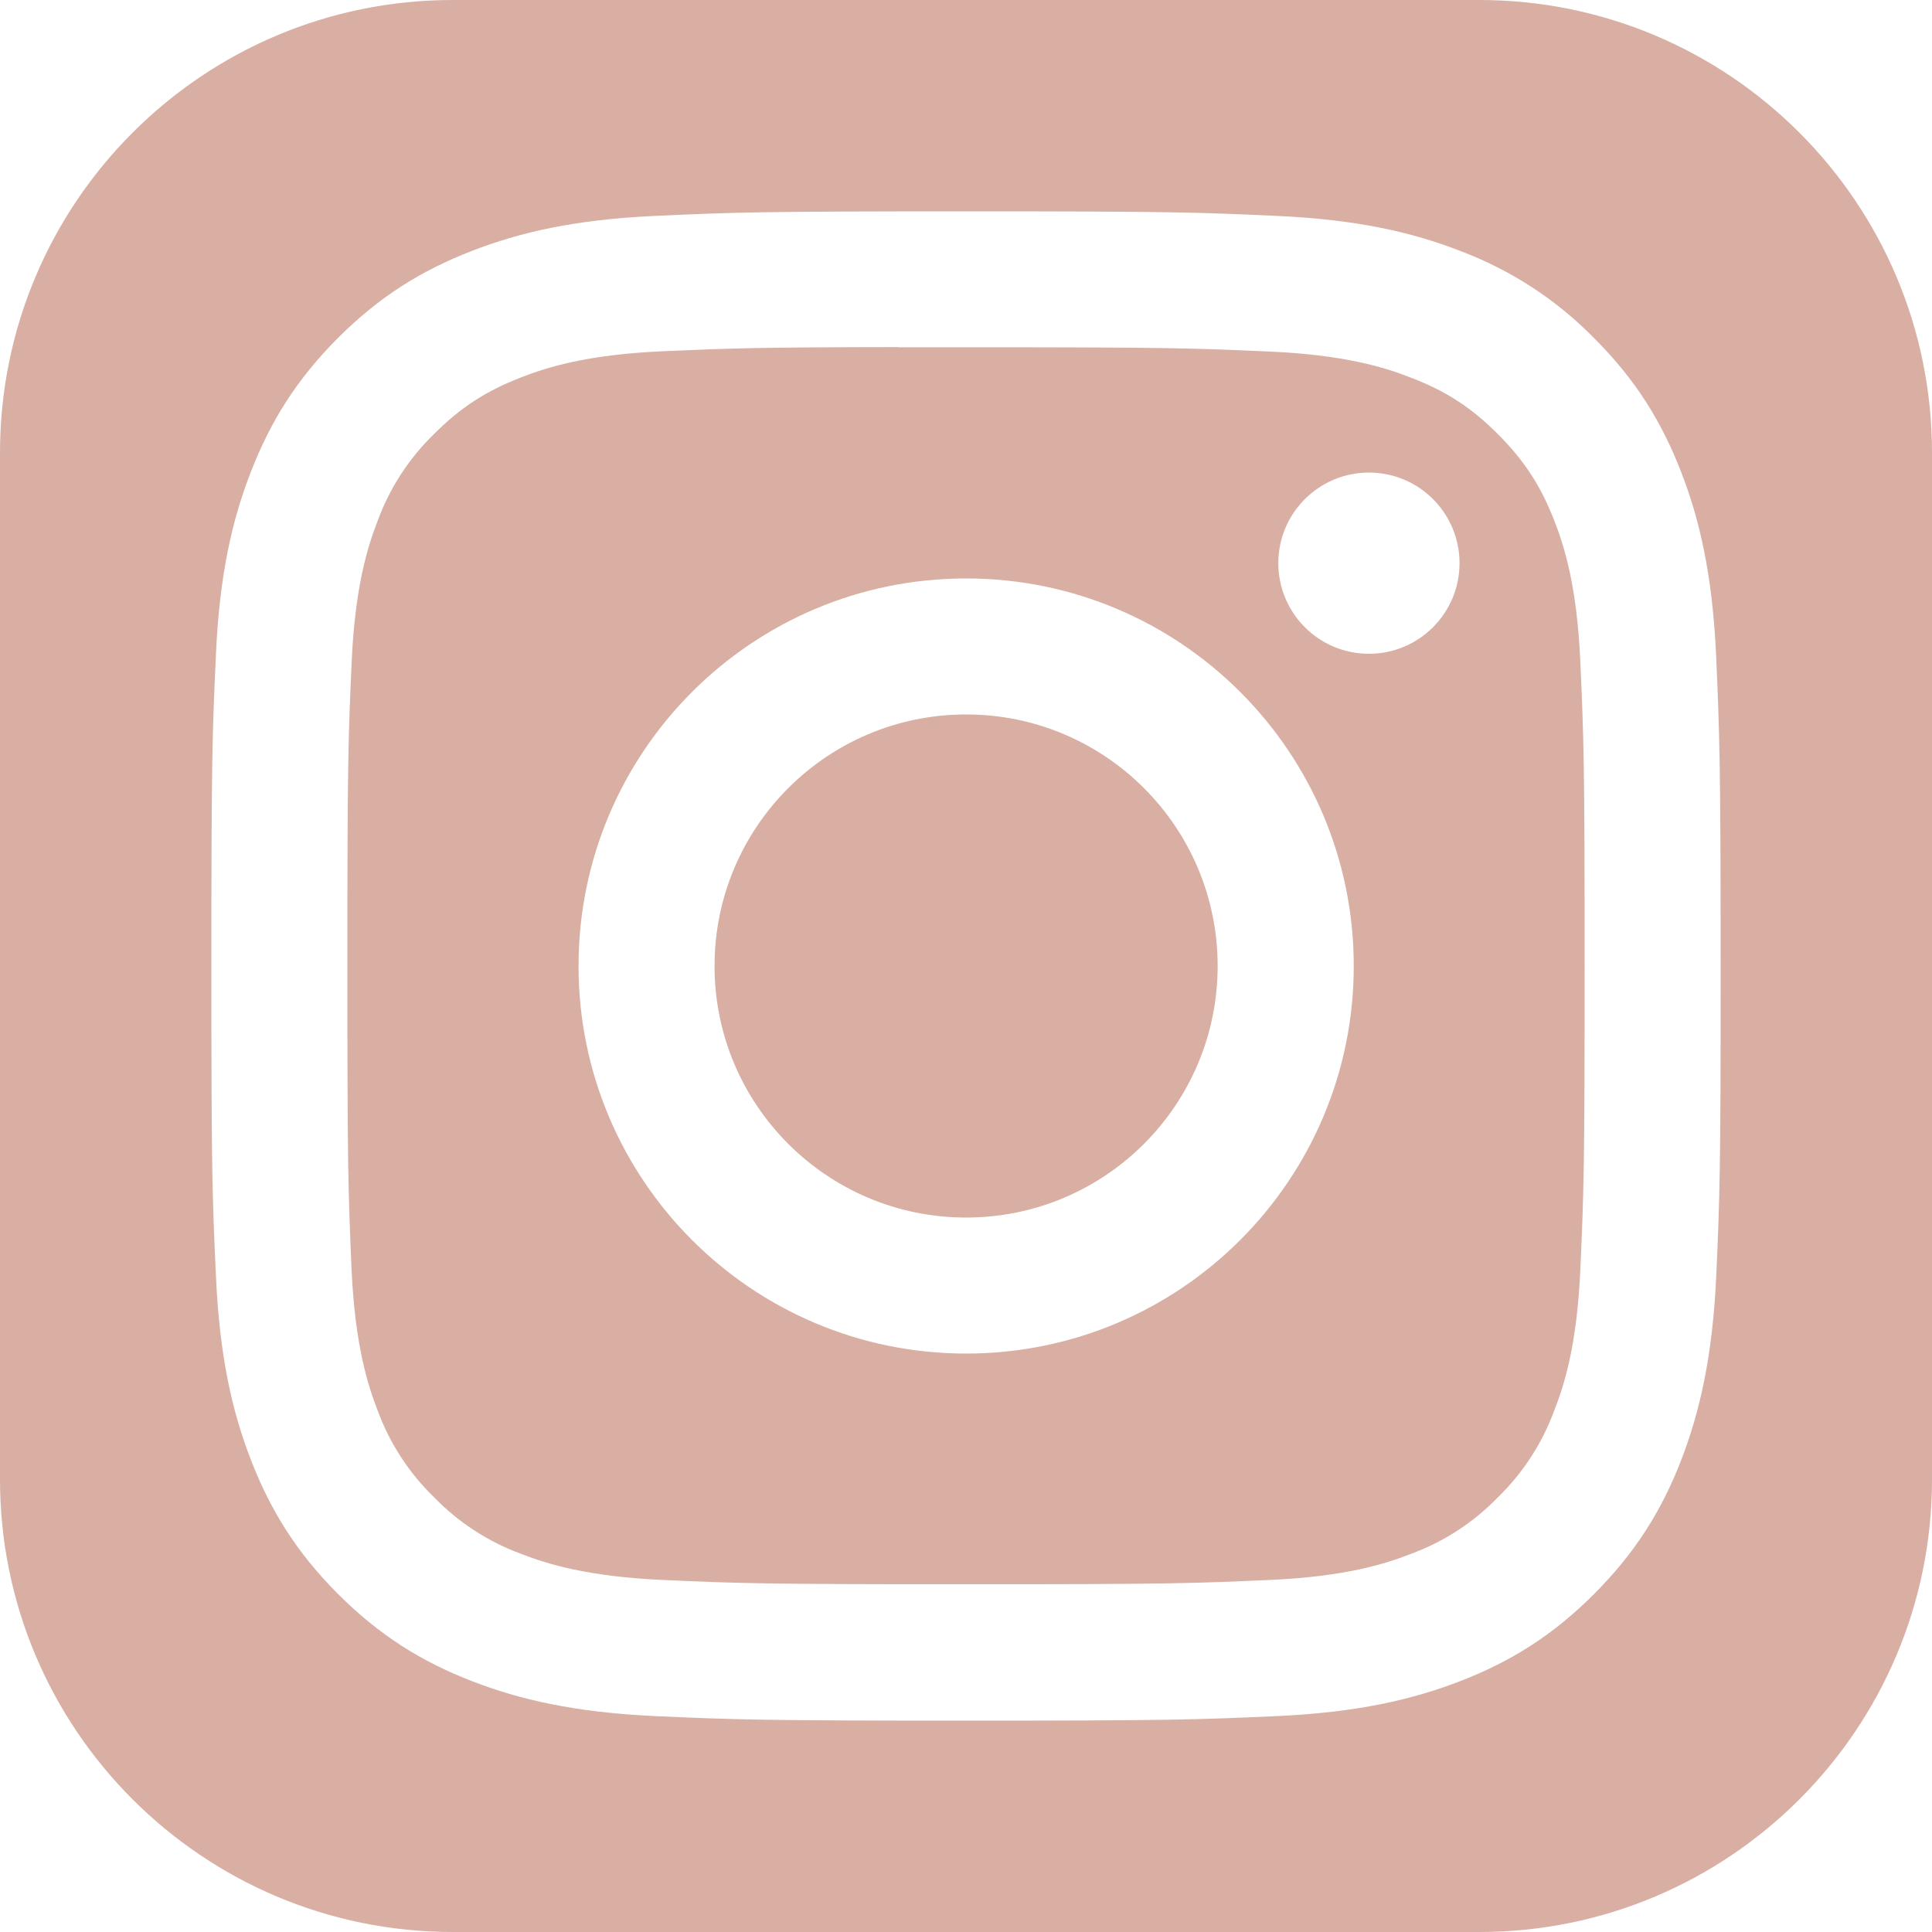
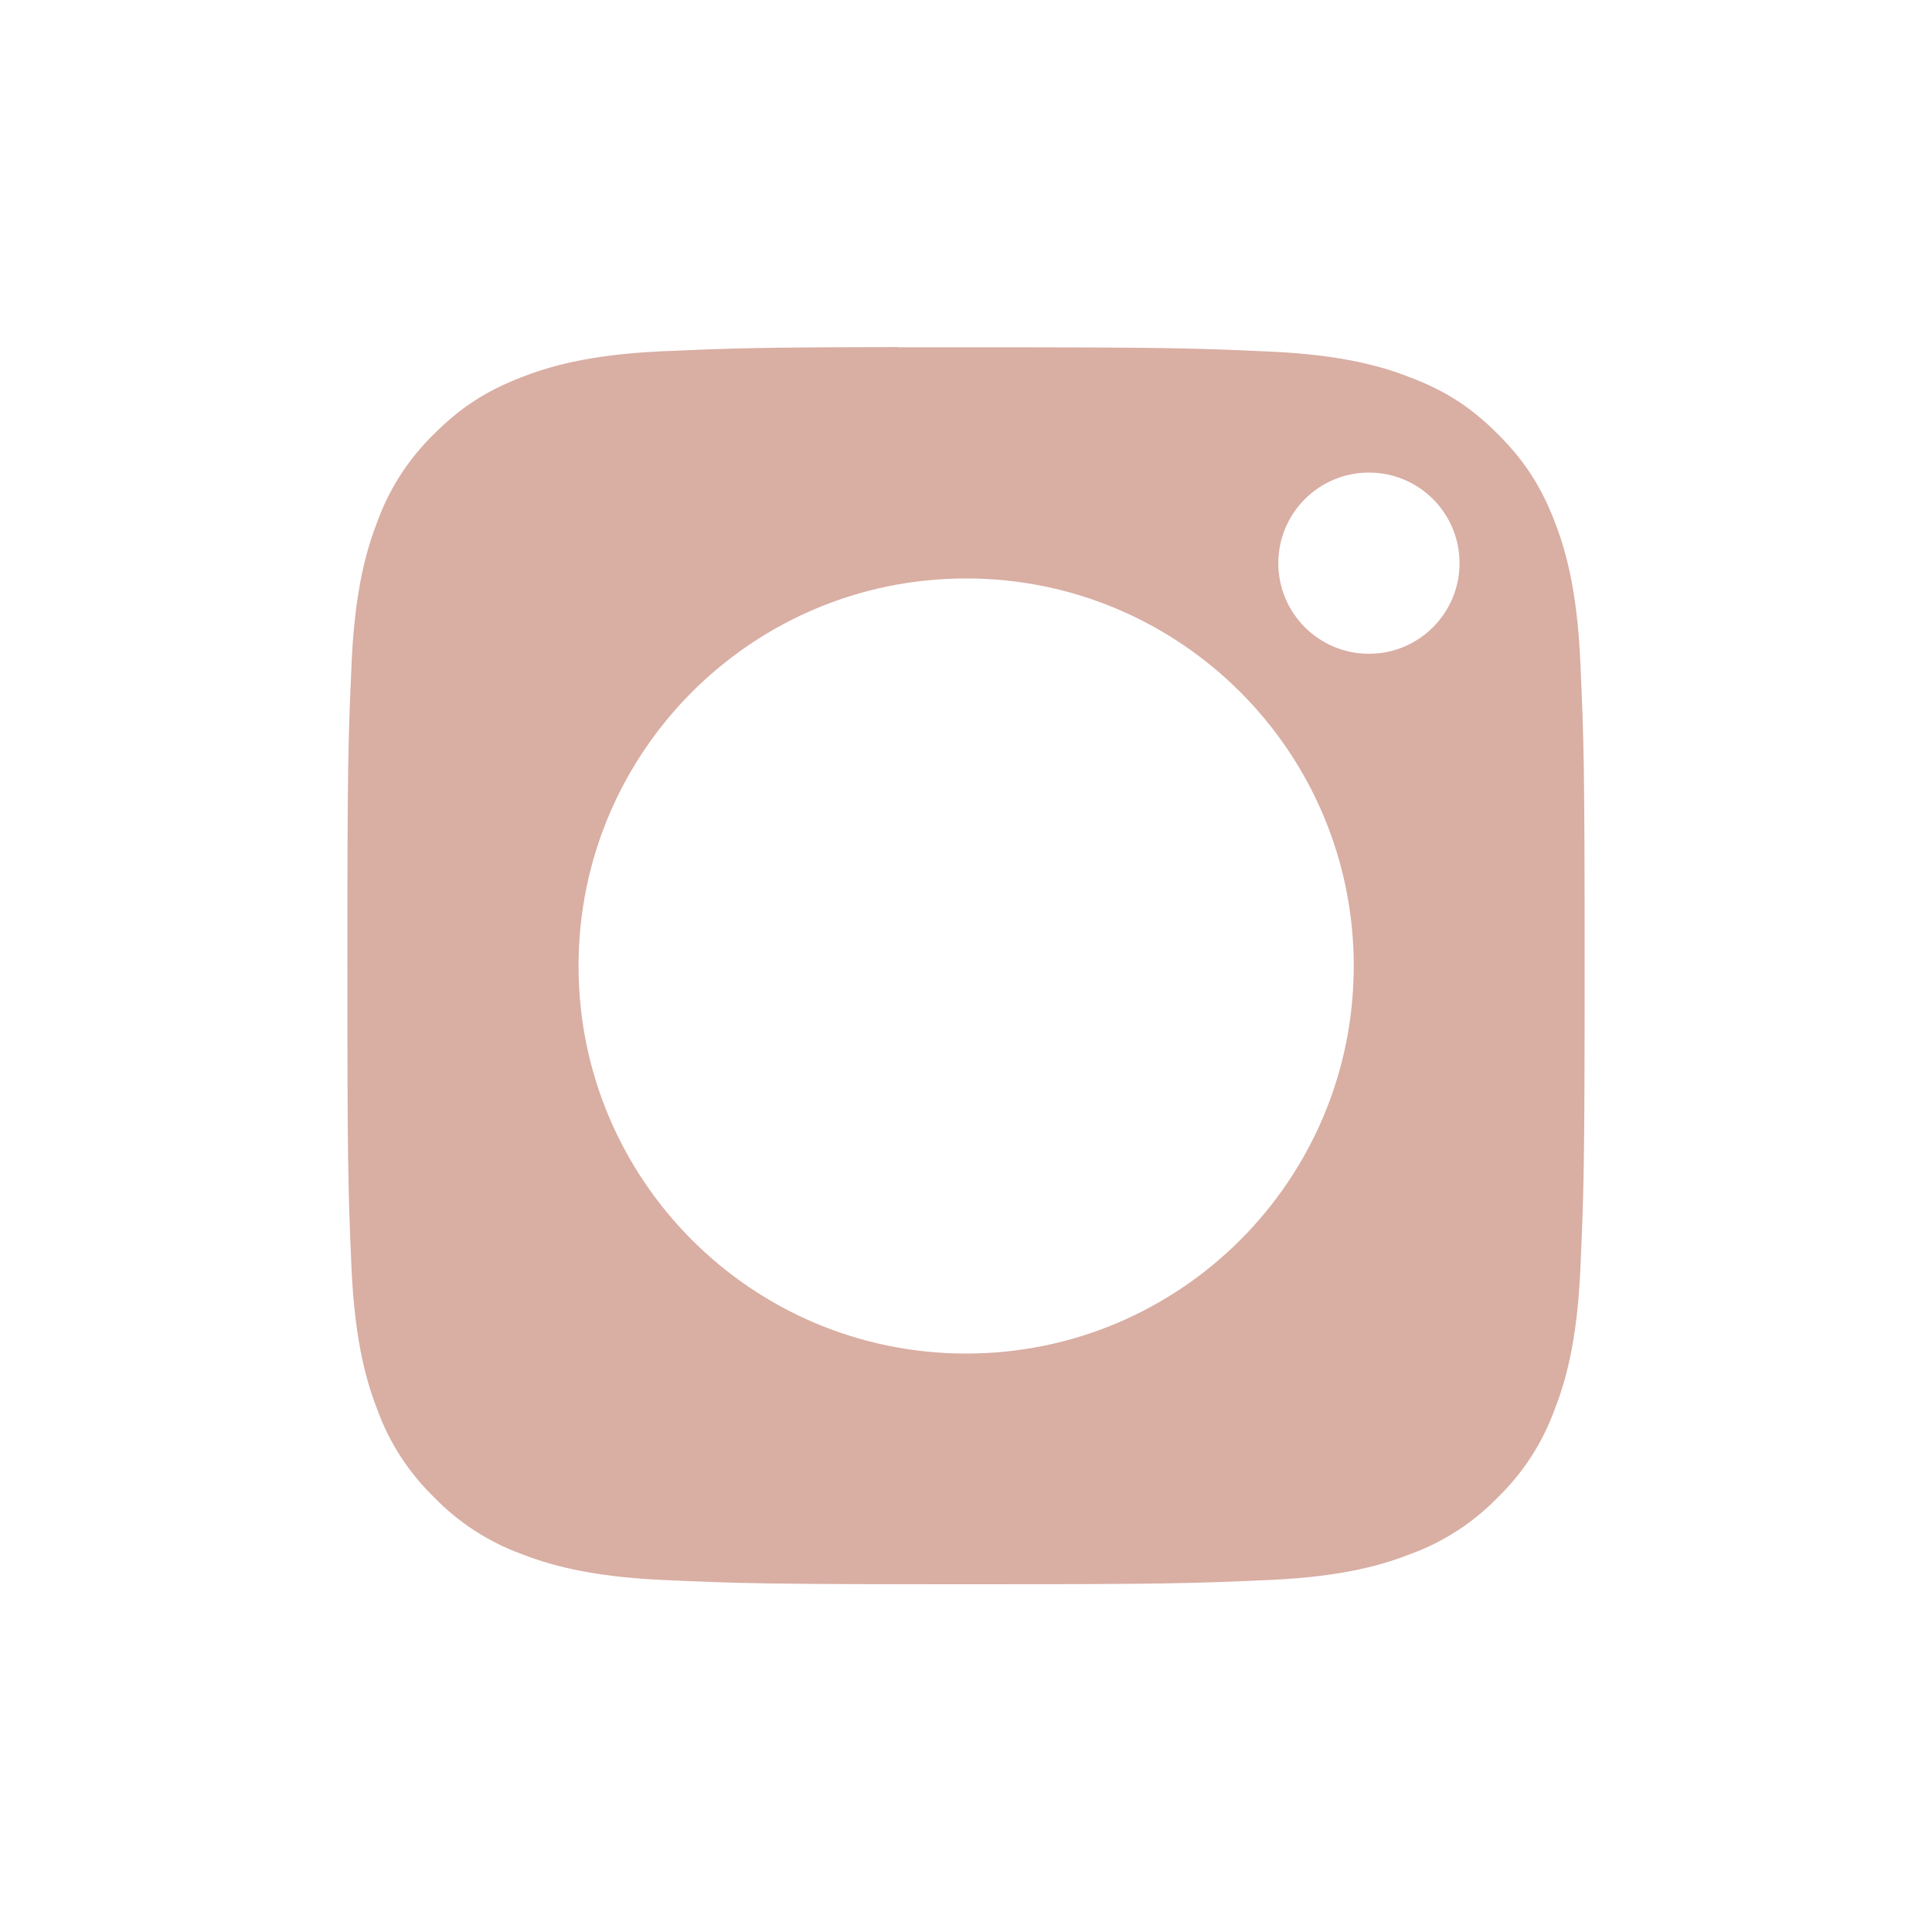
<svg xmlns="http://www.w3.org/2000/svg" version="1.1" id="Layer_1" x="0px" y="0px" width="20px" height="20px" viewBox="0 0 20 20" enable-background="new 0 0 20 20" xml:space="preserve">
  <g>
    <path fill="#D9AEA3" d="M16.091,5.392c-0.142-0.364-0.312-0.625-0.585-0.898C15.232,4.22,14.973,4.05,14.607,3.91   c-0.274-0.108-0.688-0.235-1.449-0.27C12.334,3.603,12.087,3.595,10,3.595H9.3V3.593C7.843,3.595,7.565,3.605,6.843,3.637   c-0.76,0.035-1.174,0.162-1.45,0.27C5.029,4.049,4.768,4.218,4.495,4.491C4.235,4.743,4.035,5.05,3.91,5.39   C3.803,5.665,3.676,6.079,3.641,6.84C3.604,7.664,3.596,7.91,3.596,9.996c0,2.087,0.008,2.334,0.044,3.158   c0.036,0.761,0.163,1.175,0.27,1.449c0.125,0.34,0.325,0.646,0.585,0.898c0.252,0.26,0.559,0.459,0.898,0.584   c0.276,0.107,0.689,0.234,1.451,0.27c0.823,0.037,1.071,0.045,3.157,0.045s2.333-0.008,3.157-0.045   c0.761-0.035,1.175-0.162,1.449-0.27c0.34-0.125,0.646-0.324,0.898-0.584c0.26-0.252,0.459-0.559,0.584-0.898   c0.108-0.274,0.235-0.688,0.27-1.449c0.037-0.823,0.045-1.071,0.045-3.156s-0.008-2.332-0.045-3.156   C16.325,6.081,16.198,5.667,16.091,5.392z M10.001,14.012c-2.216,0-4.012-1.796-4.012-4.012s1.796-4.012,4.012-4.012   S14.014,7.784,14.014,10S12.217,14.012,10.001,14.012z M14.171,6.768c-0.518,0-0.938-0.42-0.938-0.938   c0-0.518,0.42-0.938,0.938-0.938V4.892c0.519,0,0.938,0.42,0.938,0.938S14.689,6.768,14.171,6.768z" />
-     <path fill="#D9AEA3" d="M15.313,0H4.687C2.098,0,0,2.099,0,4.688v10.625C0,17.902,2.099,20,4.688,20h10.625   C17.902,20,20,17.9,20,15.313V4.688C20,2.099,17.901,0,15.313,0z M17.766,13.221c-0.039,0.831-0.172,1.399-0.363,1.896   c-0.2,0.514-0.467,0.949-0.901,1.384s-0.87,0.702-1.383,0.901c-0.498,0.193-1.066,0.324-1.897,0.363   c-0.834,0.037-1.099,0.047-3.222,0.047c-2.12,0-2.387-0.01-3.22-0.047c-0.832-0.039-1.4-0.17-1.897-0.363   c-0.514-0.199-0.949-0.467-1.384-0.901c-0.434-0.435-0.7-0.87-0.9-1.384c-0.193-0.497-0.325-1.065-0.363-1.896   C2.197,12.387,2.188,12.122,2.188,10c0-2.121,0.009-2.388,0.047-3.221c0.037-0.832,0.169-1.4,0.363-1.897   c0.2-0.514,0.467-0.949,0.901-1.384c0.434-0.434,0.87-0.7,1.384-0.9C5.38,2.405,5.948,2.273,6.78,2.235   C7.613,2.197,7.879,2.188,10,2.188h0H10h0c2.122,0,2.386,0.009,3.219,0.047c0.832,0.038,1.4,0.169,1.898,0.363   c0.521,0.196,0.994,0.503,1.384,0.901c0.435,0.434,0.701,0.87,0.901,1.384c0.193,0.496,0.324,1.064,0.363,1.896   c0.036,0.833,0.047,1.099,0.047,3.222C17.813,12.121,17.803,12.387,17.766,13.221z" />
-     <path fill="#D9AEA3" d="M10.001,7.396c-1.438,0-2.604,1.166-2.604,2.604c0,1.438,1.166,2.604,2.604,2.604h0   c1.438,0,2.604-1.166,2.604-2.604S11.439,7.396,10.001,7.396z" />
  </g>
</svg>